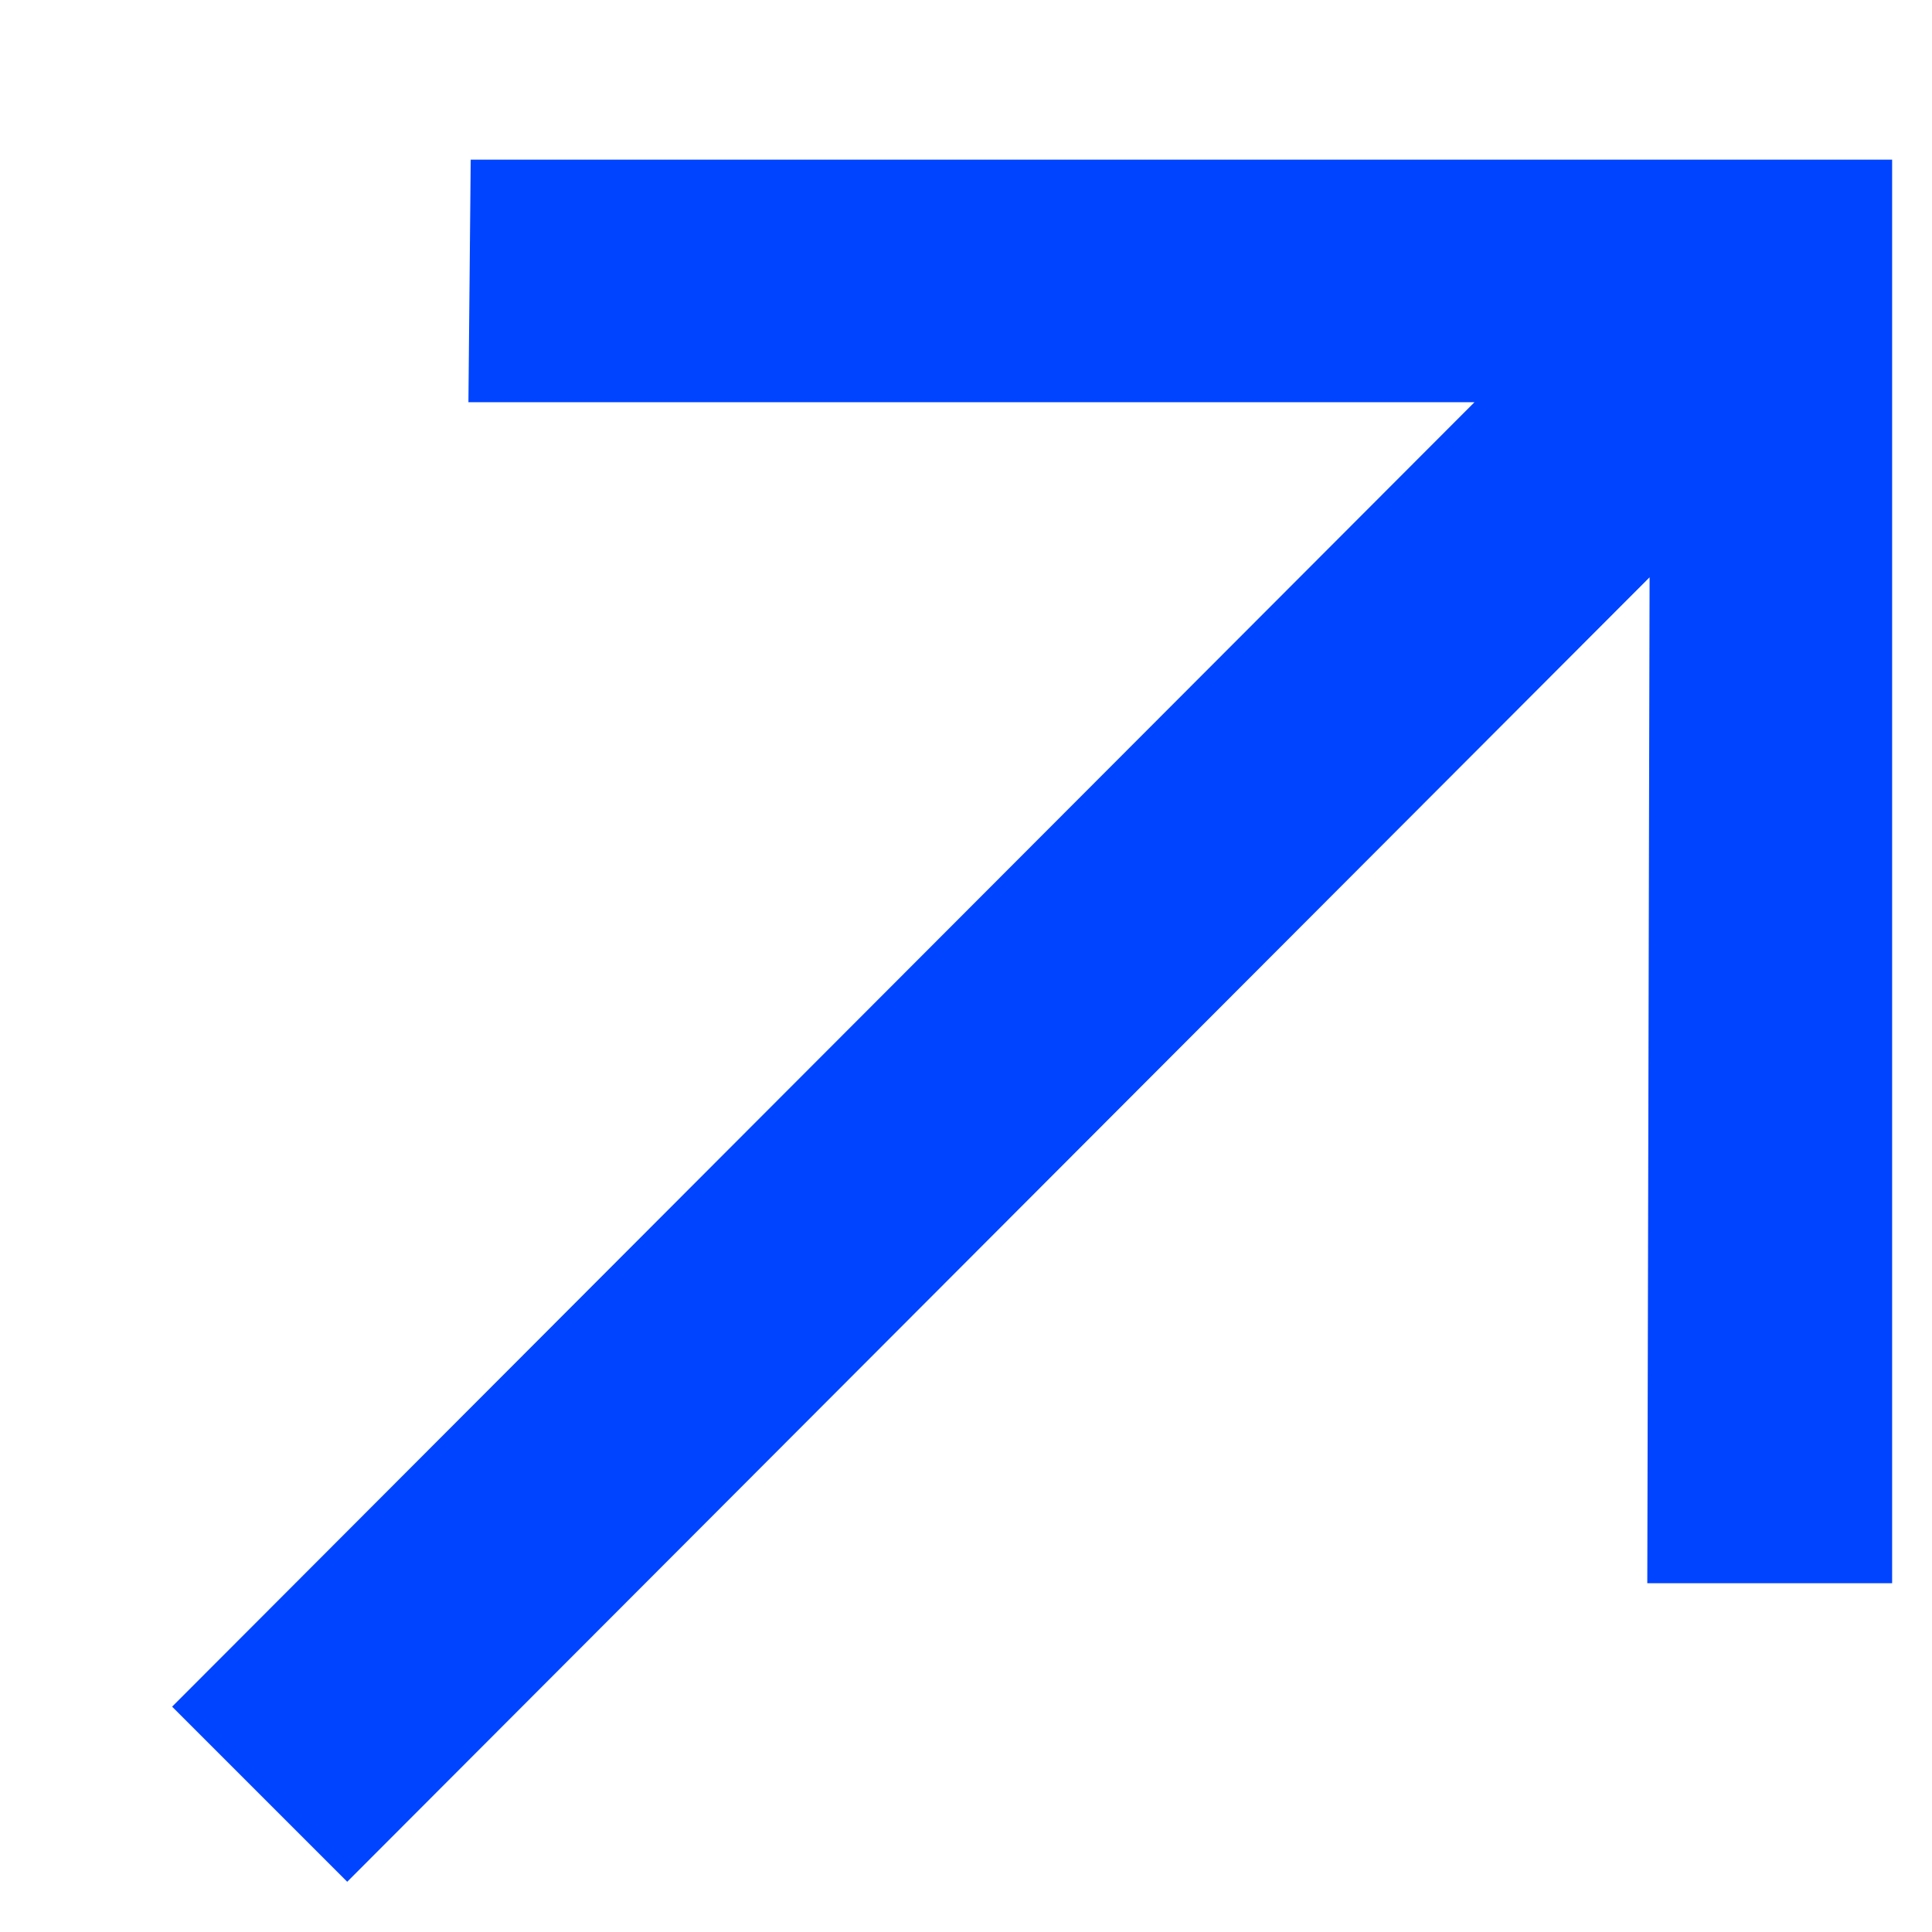
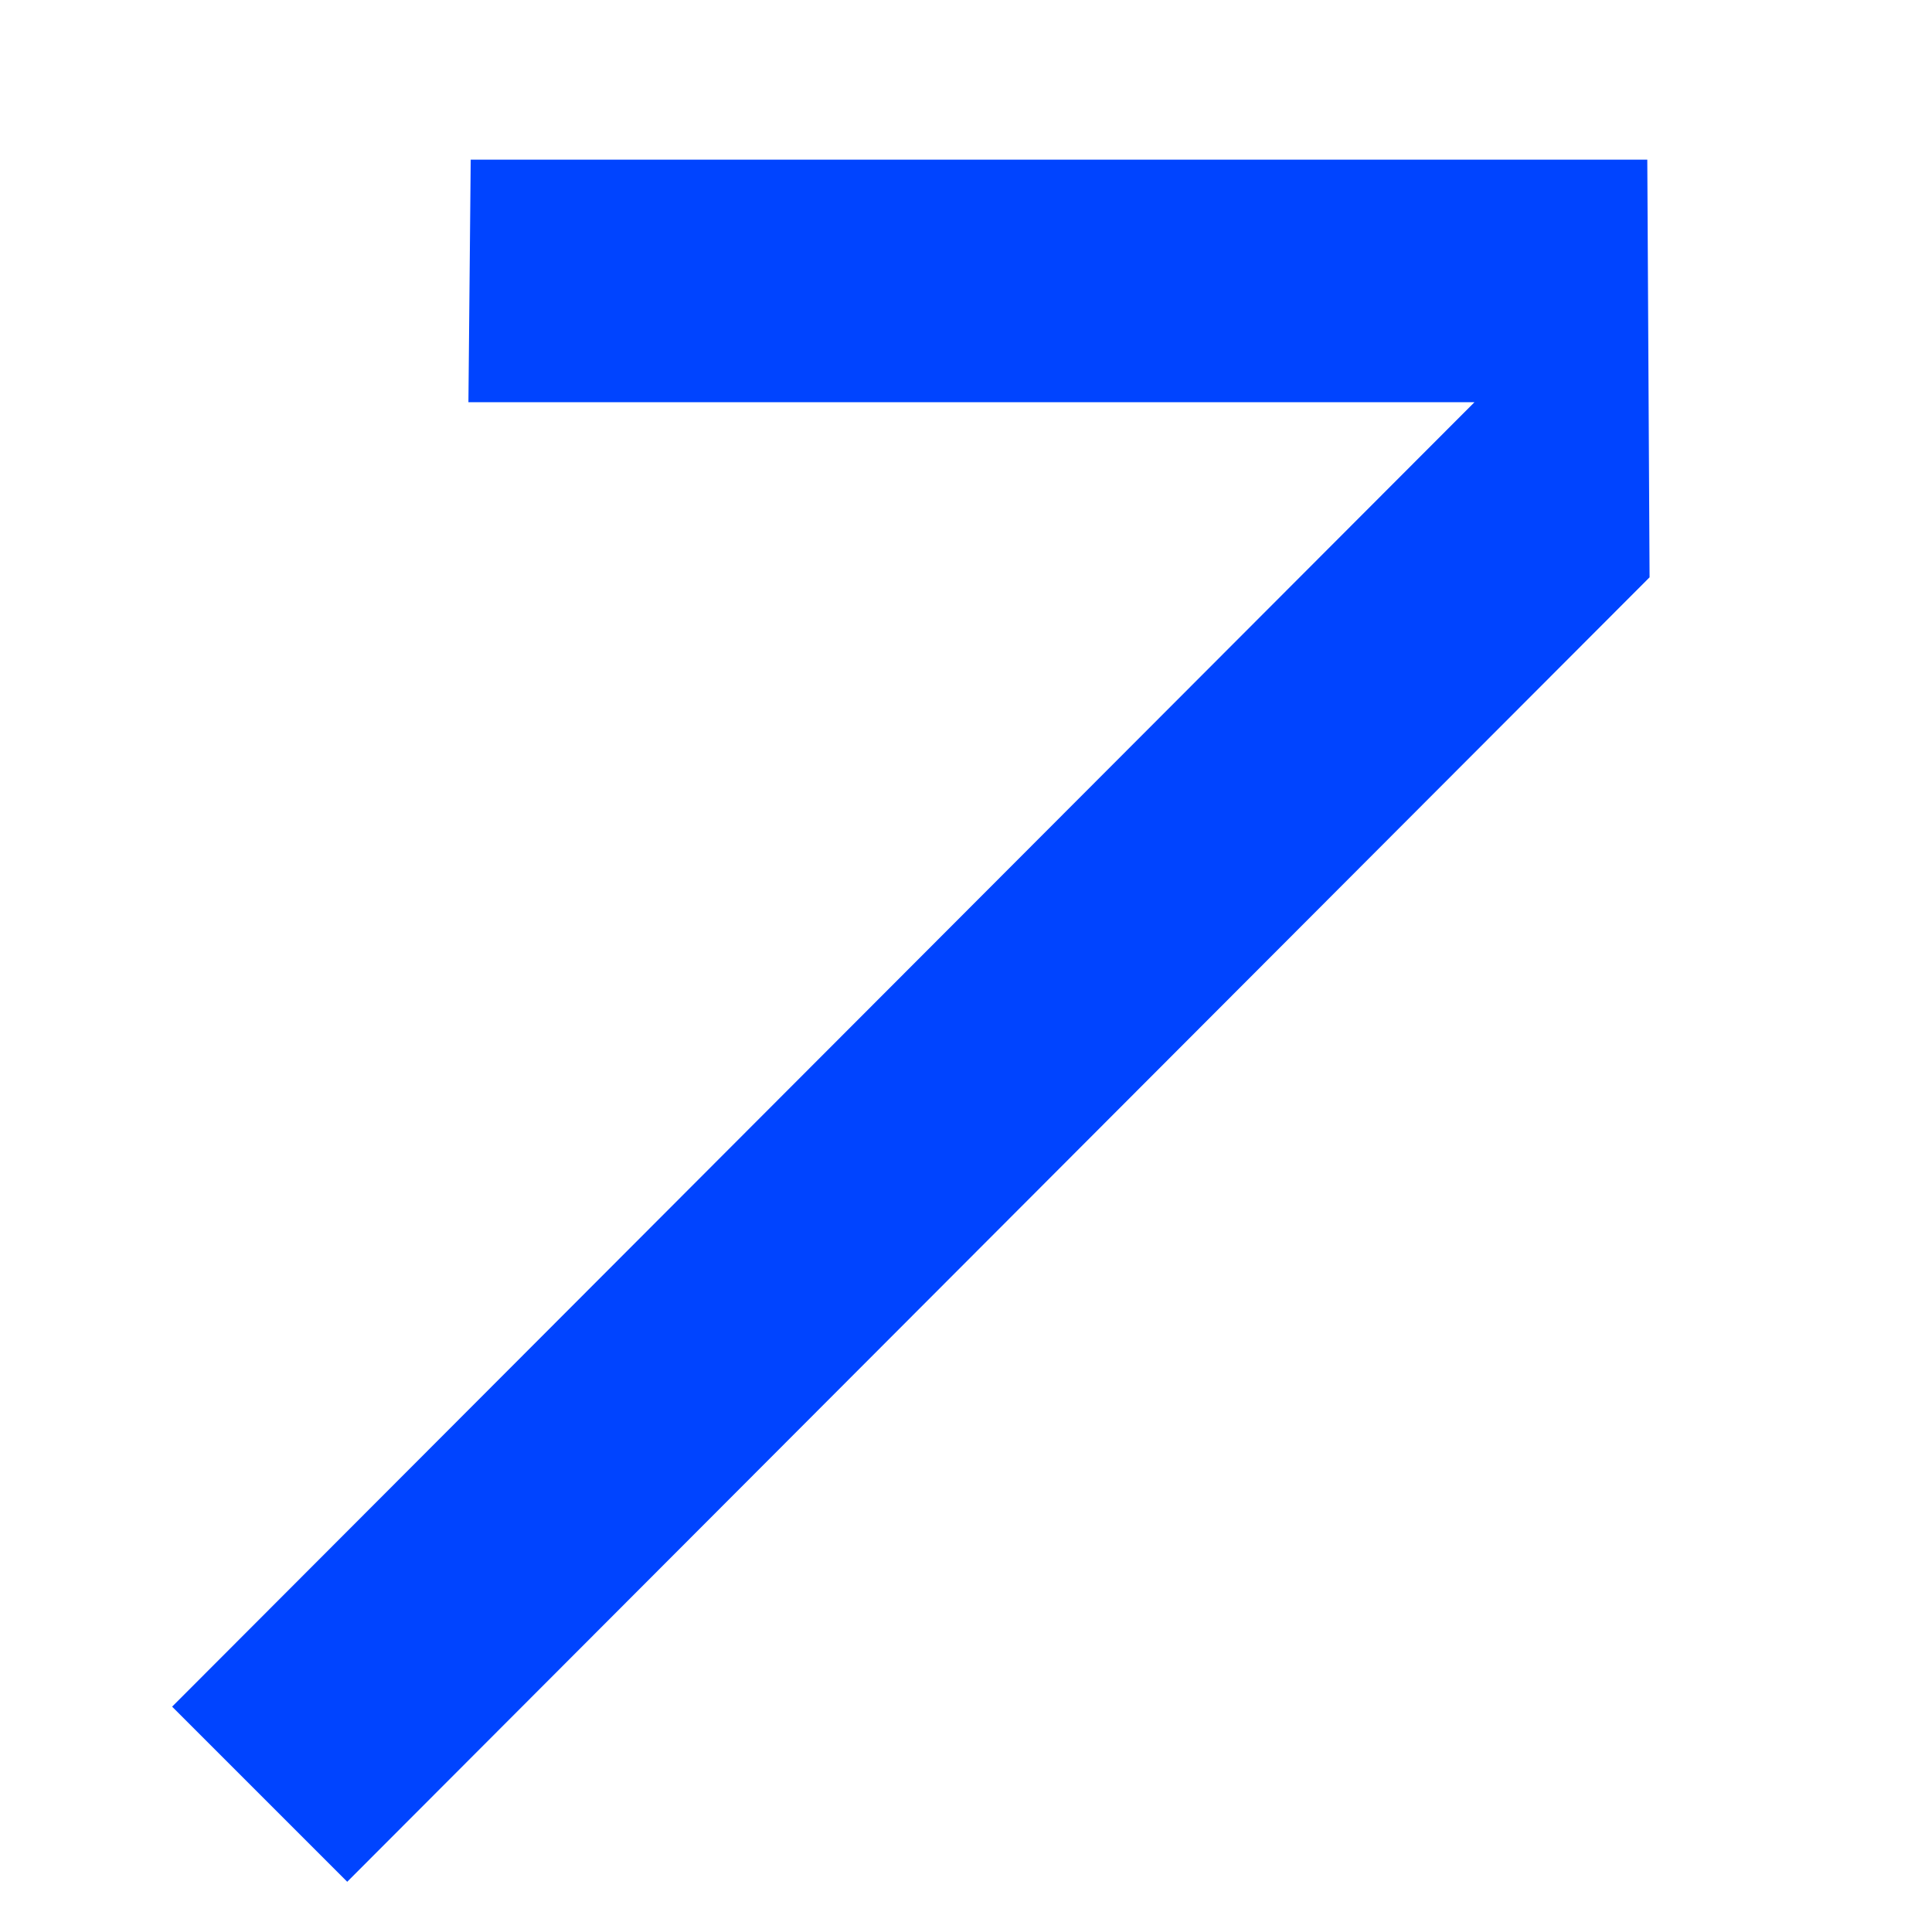
<svg xmlns="http://www.w3.org/2000/svg" width="11" height="11" viewBox="0 0 11 11" fill="none">
-   <path d="M1.977 10.714L0.98 9.717L8.395 2.29H2.667L2.68 0.909H10.773V9.014H9.379L9.392 3.287L1.977 10.714Z" fill="#0044FF" />
+   <path d="M1.977 10.714L0.98 9.717L8.395 2.29H2.667L2.68 0.909H10.773H9.379L9.392 3.287L1.977 10.714Z" fill="#0044FF" />
</svg>